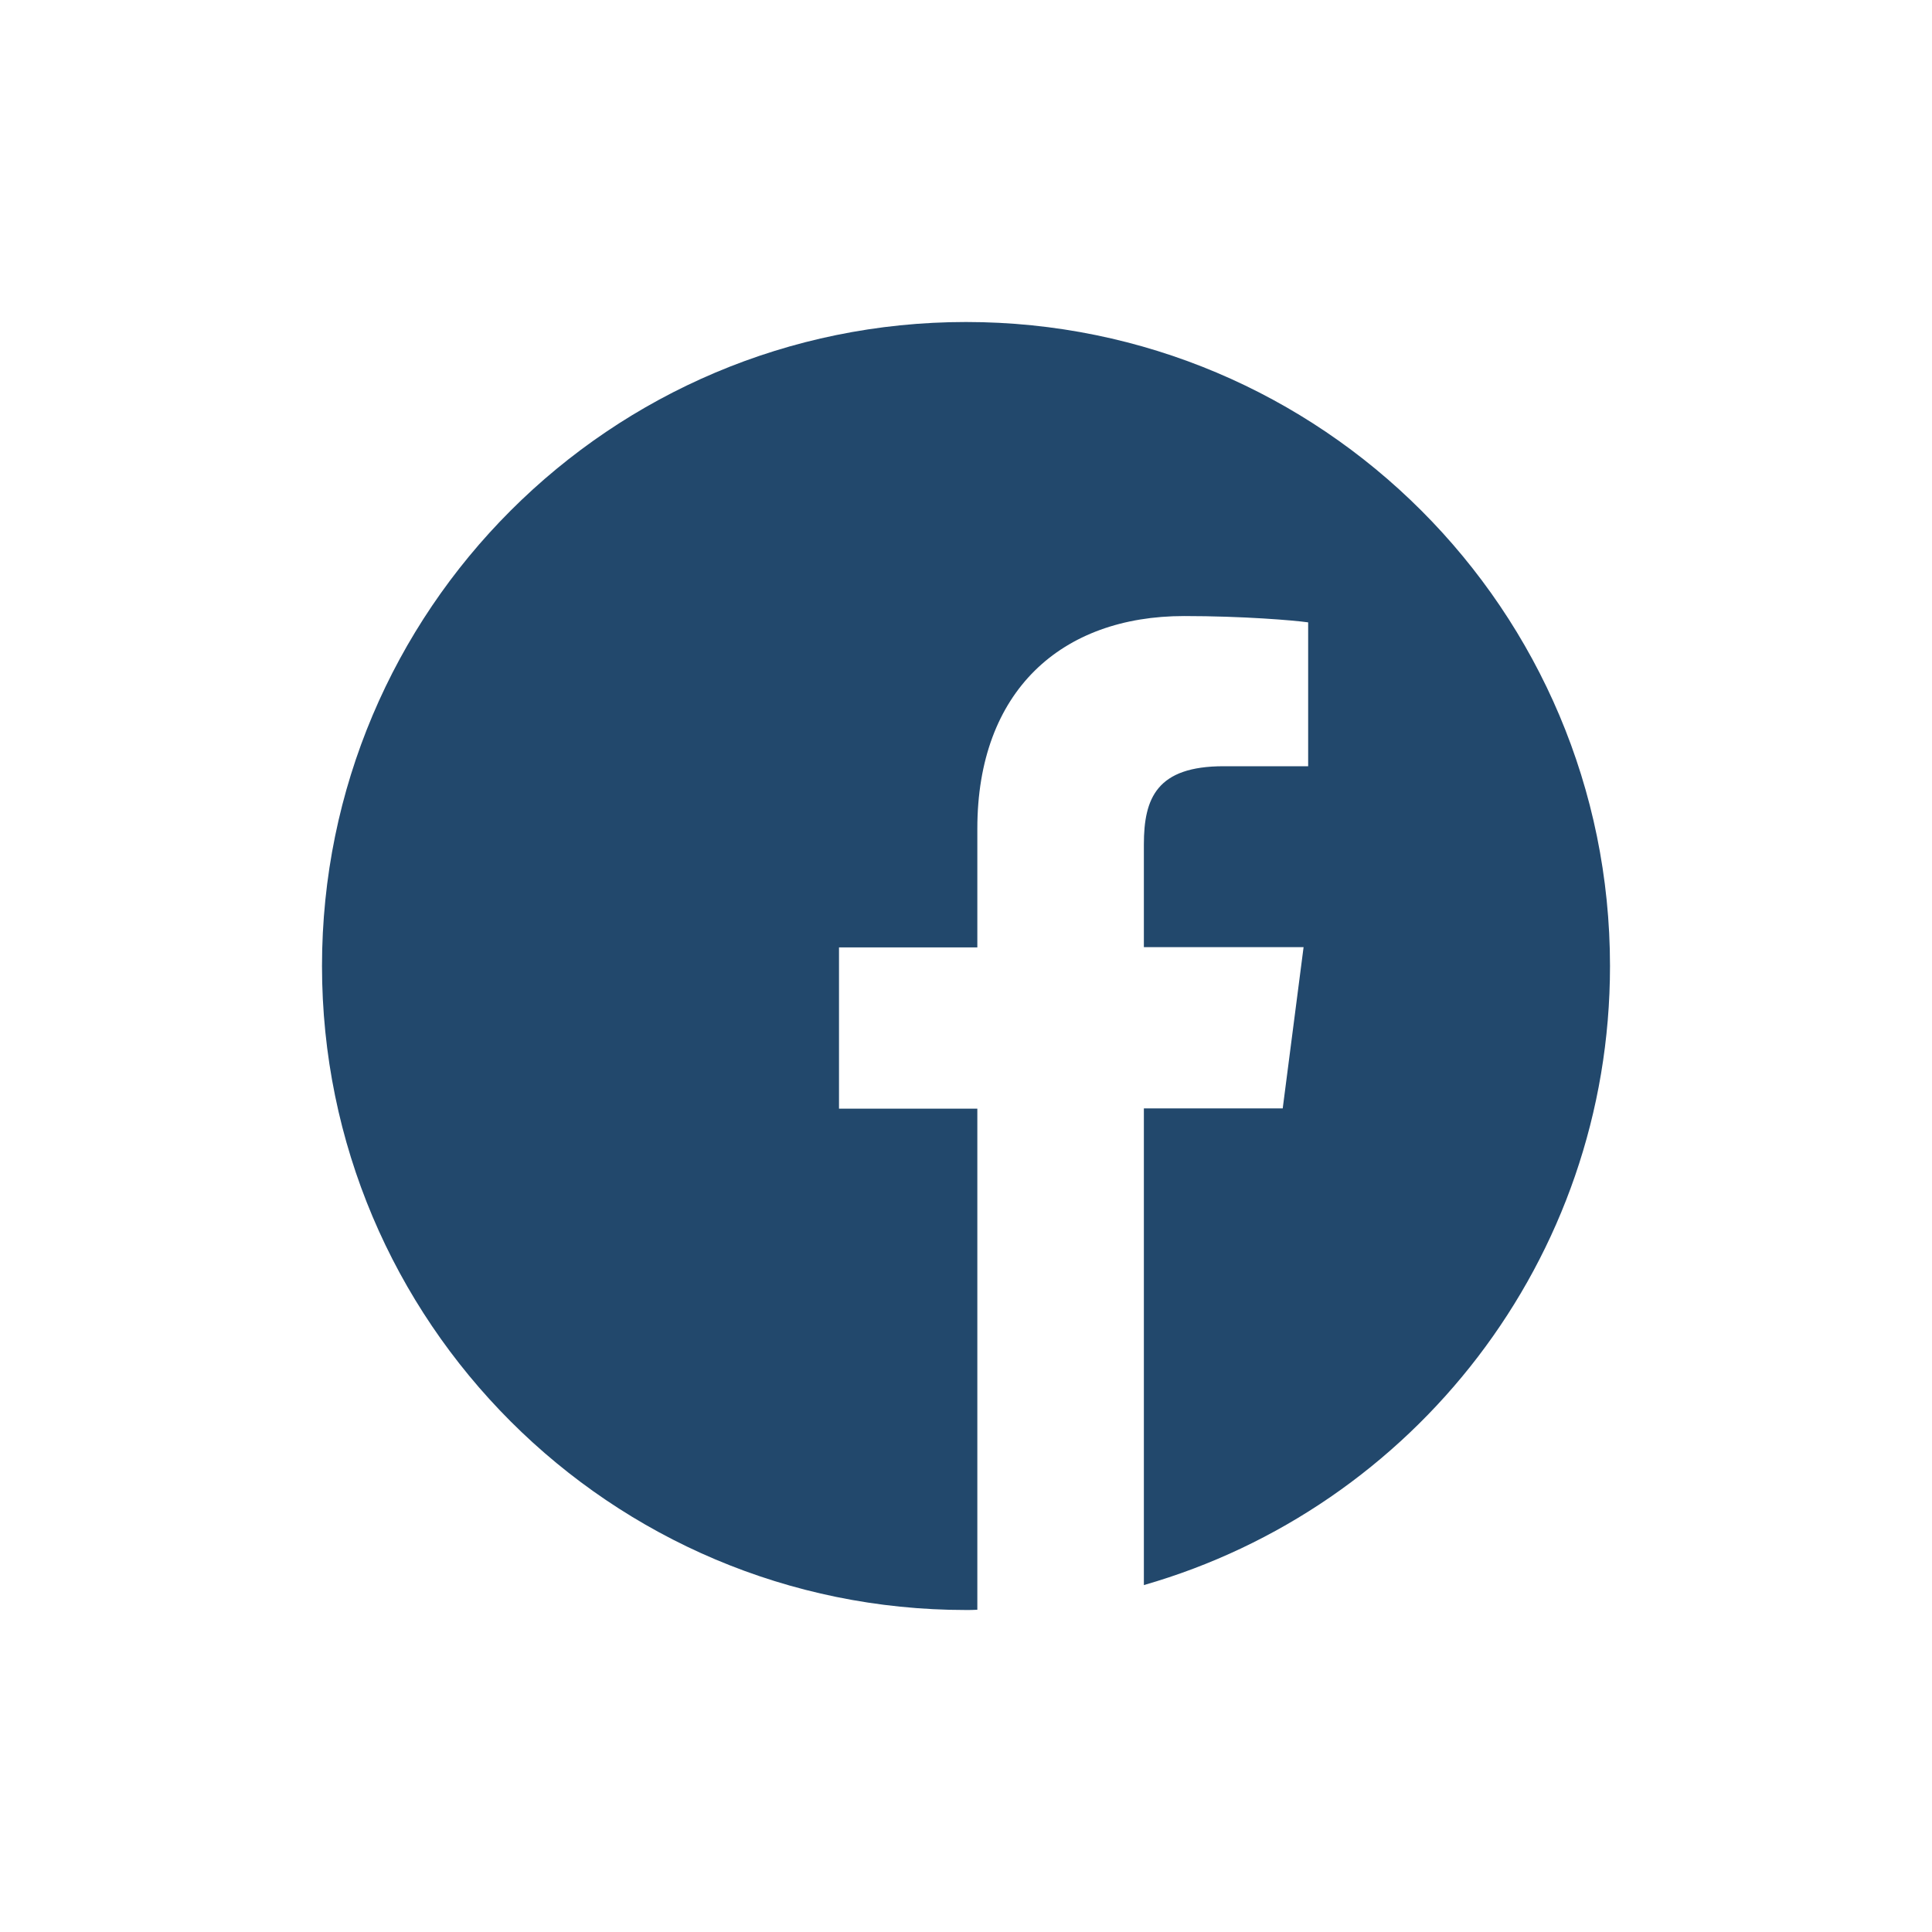
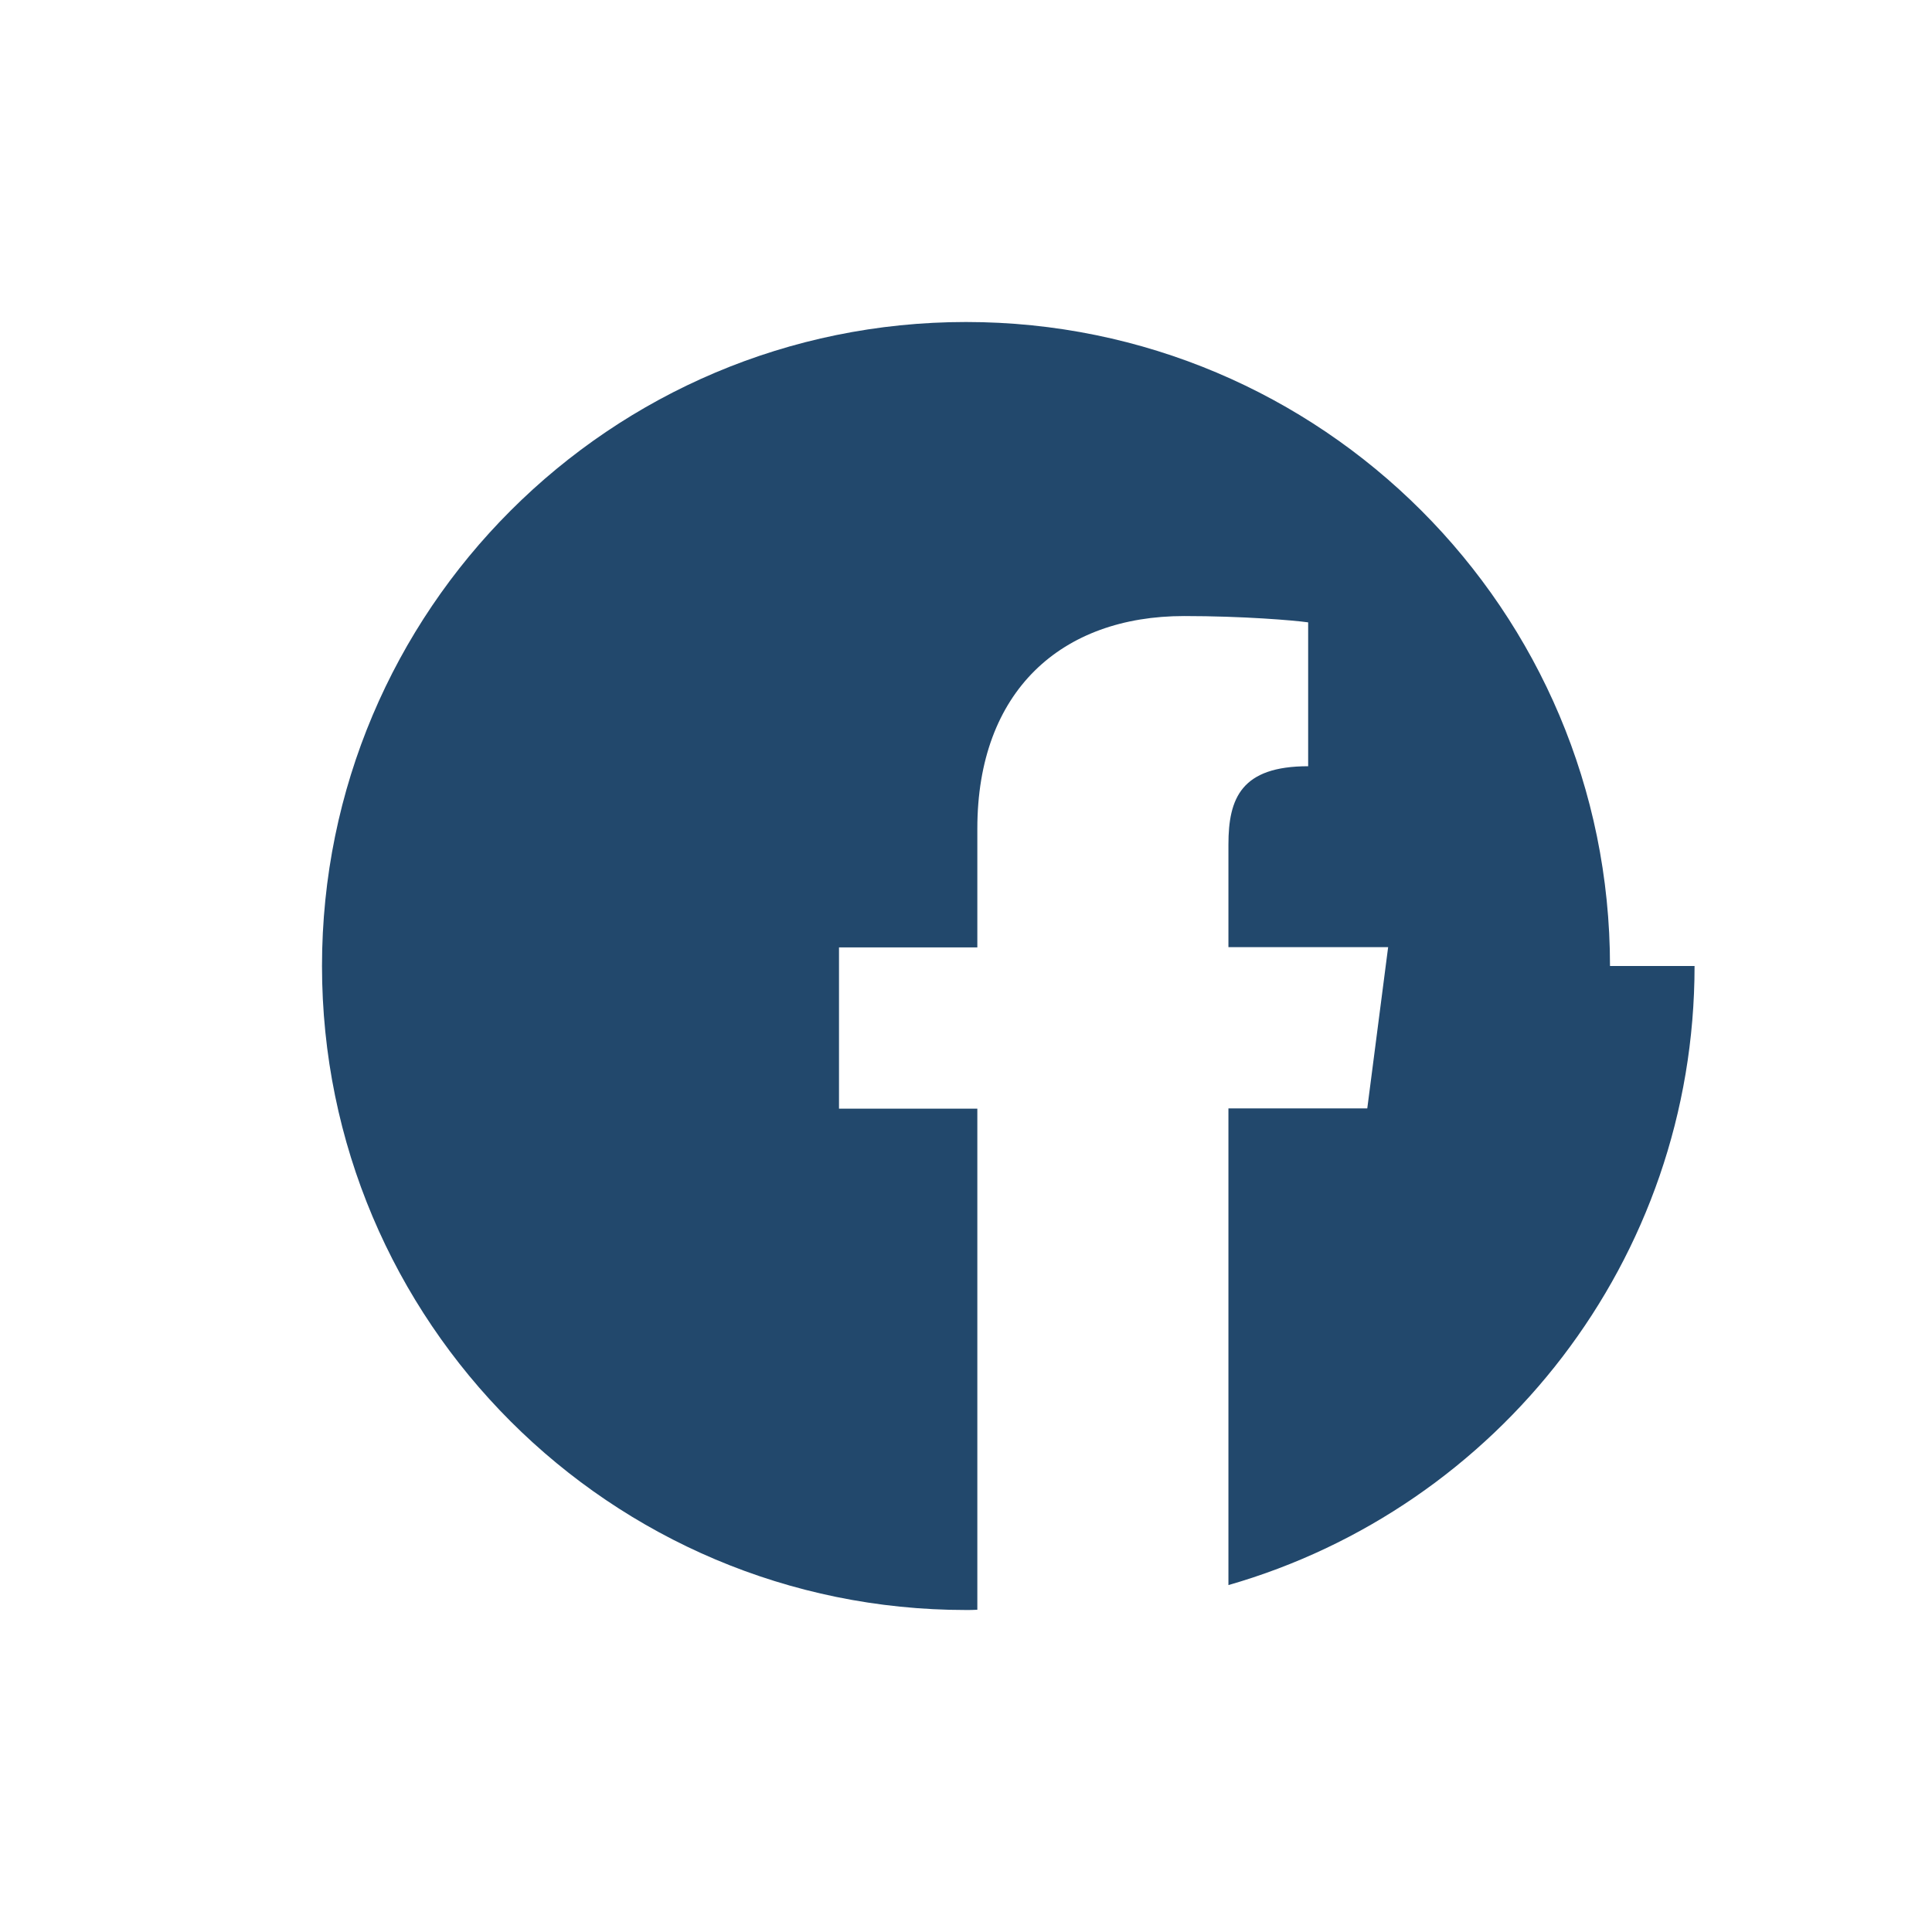
<svg xmlns="http://www.w3.org/2000/svg" id="Capa_1" data-name="Capa 1" viewBox="0 0 300 300">
  <defs>
    <style>
      .cls-1 {
        fill: #22486c;
        stroke-width: 0px;
      }
    </style>
  </defs>
-   <path class="cls-1" d="M250,150c0-55.23-44.77-100-100-100s-100,44.77-100,100,44.77,100,100,100c.59,0,1.17,0,1.76-.04v-77.81h-21.48v-25.04h21.48v-18.44c0-21.37,13.05-33.01,32.11-33.01,9.14,0,16.99.66,19.26.98v22.34h-13.13c-10.35,0-12.38,4.92-12.38,12.15v15.94h24.8l-3.24,25.04h-21.56v74.02c41.8-11.99,72.38-50.47,72.38-96.13Z" />
+   <path class="cls-1" d="M250,150c0-55.23-44.77-100-100-100s-100,44.77-100,100,44.77,100,100,100c.59,0,1.17,0,1.76-.04v-77.81h-21.48v-25.04h21.48v-18.44c0-21.37,13.05-33.01,32.11-33.01,9.14,0,16.99.66,19.26.98v22.34c-10.35,0-12.38,4.92-12.38,12.15v15.94h24.8l-3.24,25.04h-21.56v74.02c41.8-11.99,72.38-50.47,72.38-96.13Z" />
</svg>